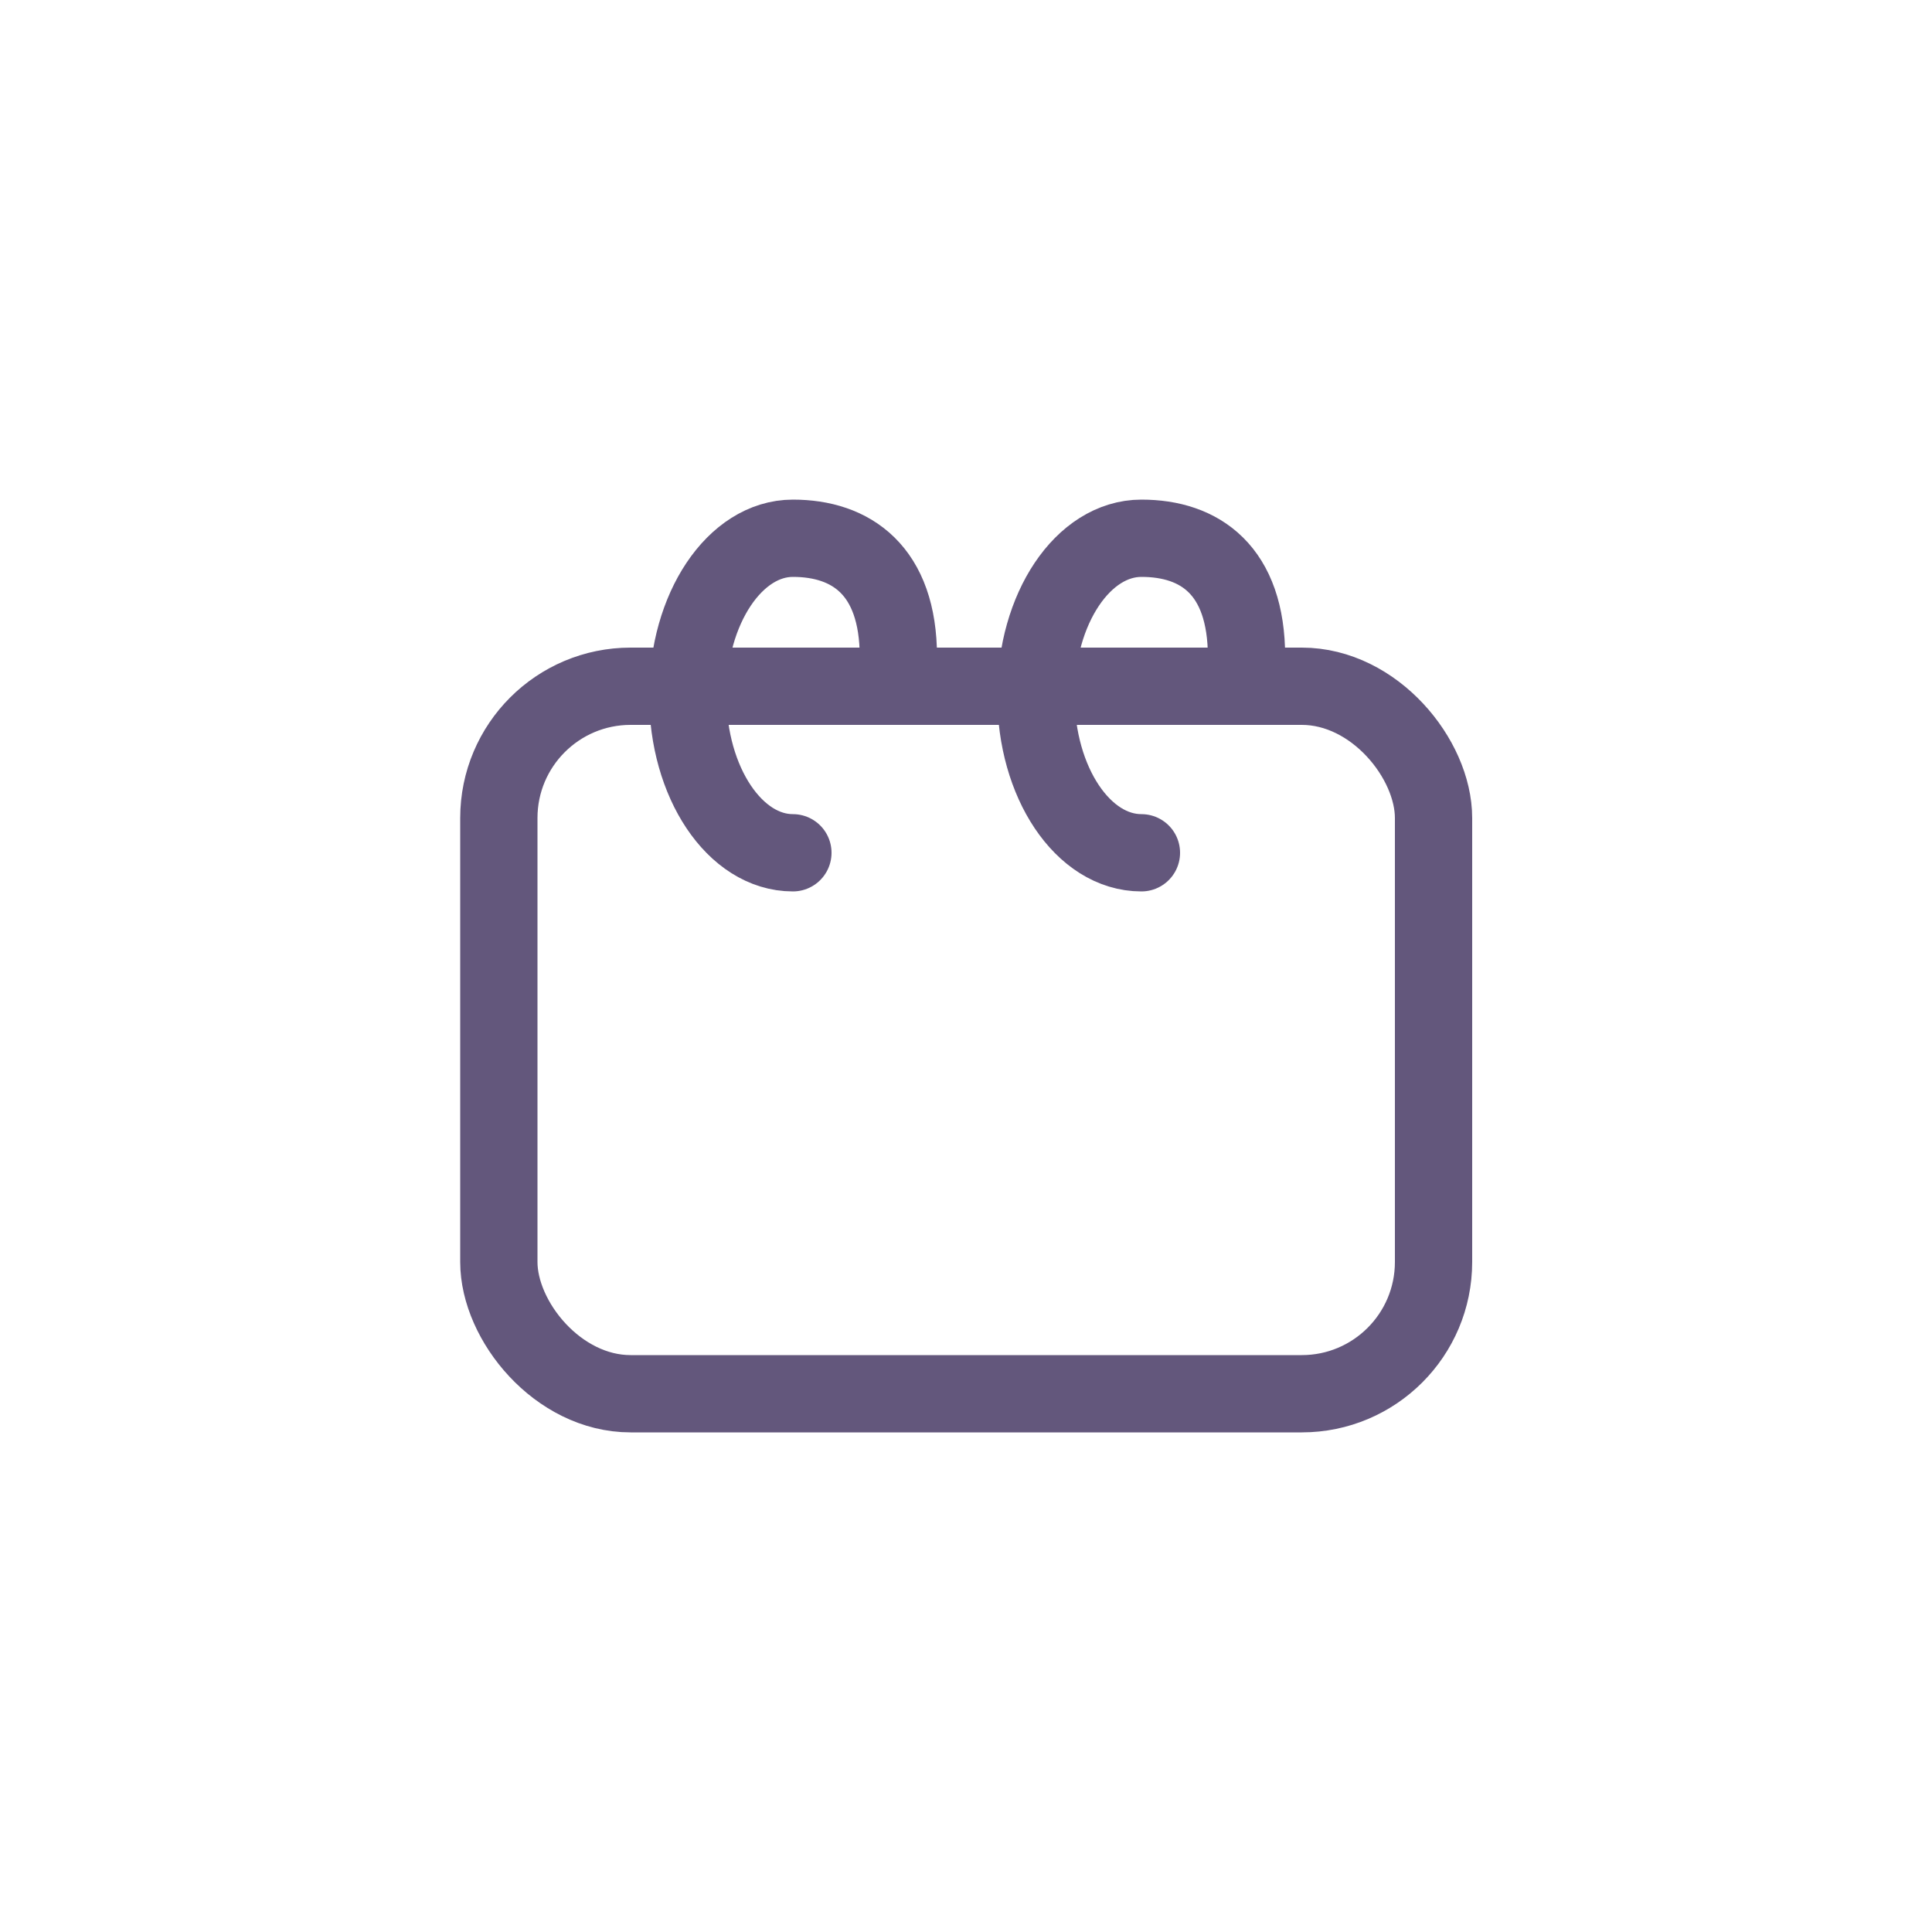
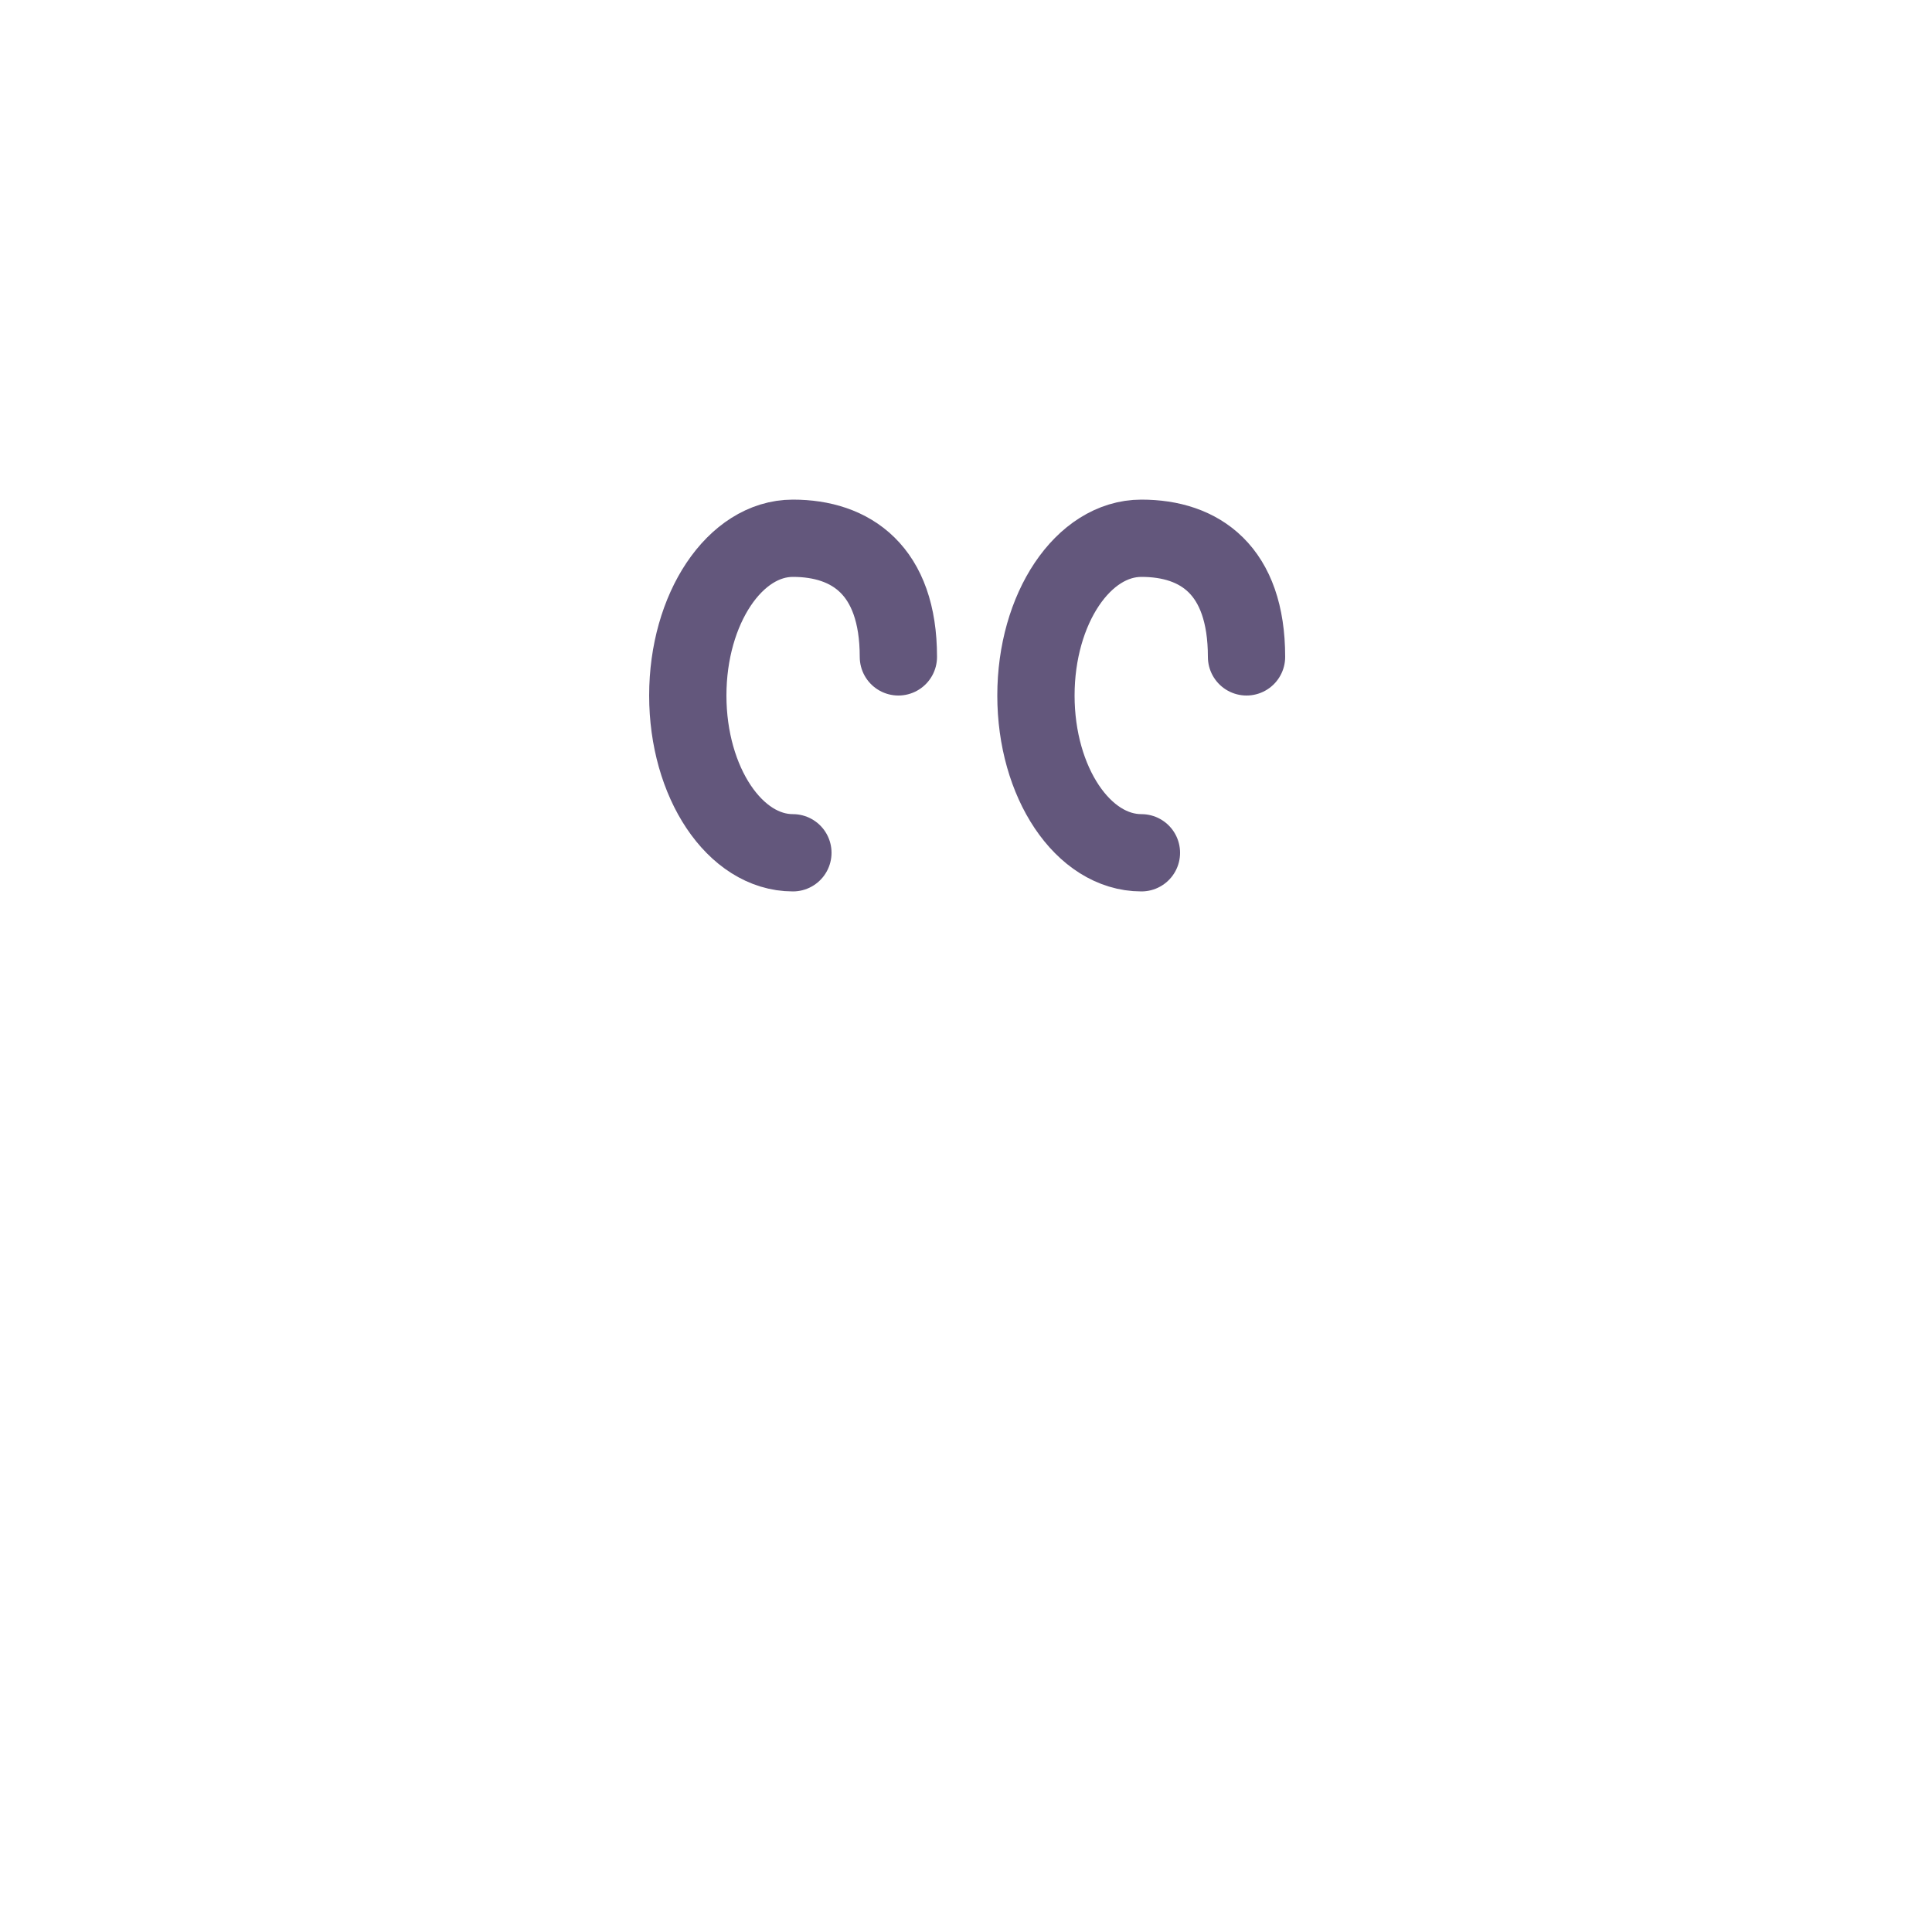
<svg xmlns="http://www.w3.org/2000/svg" viewBox="0 0 50 50">
  <defs>
    <style>.cls-1{fill:none;stroke:#63577c;stroke-linecap:round;stroke-linejoin:round;stroke-width:2px;}</style>
  </defs>
  <g id="events">
-     <rect class="cls-1" x="12.91" y="17.76" width="24.19" height="18.31" rx="3.41" />
    <path class="cls-1" d="M20.52,22.07c-1.5,0-2.72-1.82-2.72-4.07s1.22-4.07,2.72-4.07,2.73.82,2.73,3.07" />
    <path class="cls-1" d="M29.54,22.07c-1.51,0-2.73-1.82-2.73-4.07s1.22-4.07,2.73-4.07,2.72.82,2.72,3.07" />
  </g>
</svg>